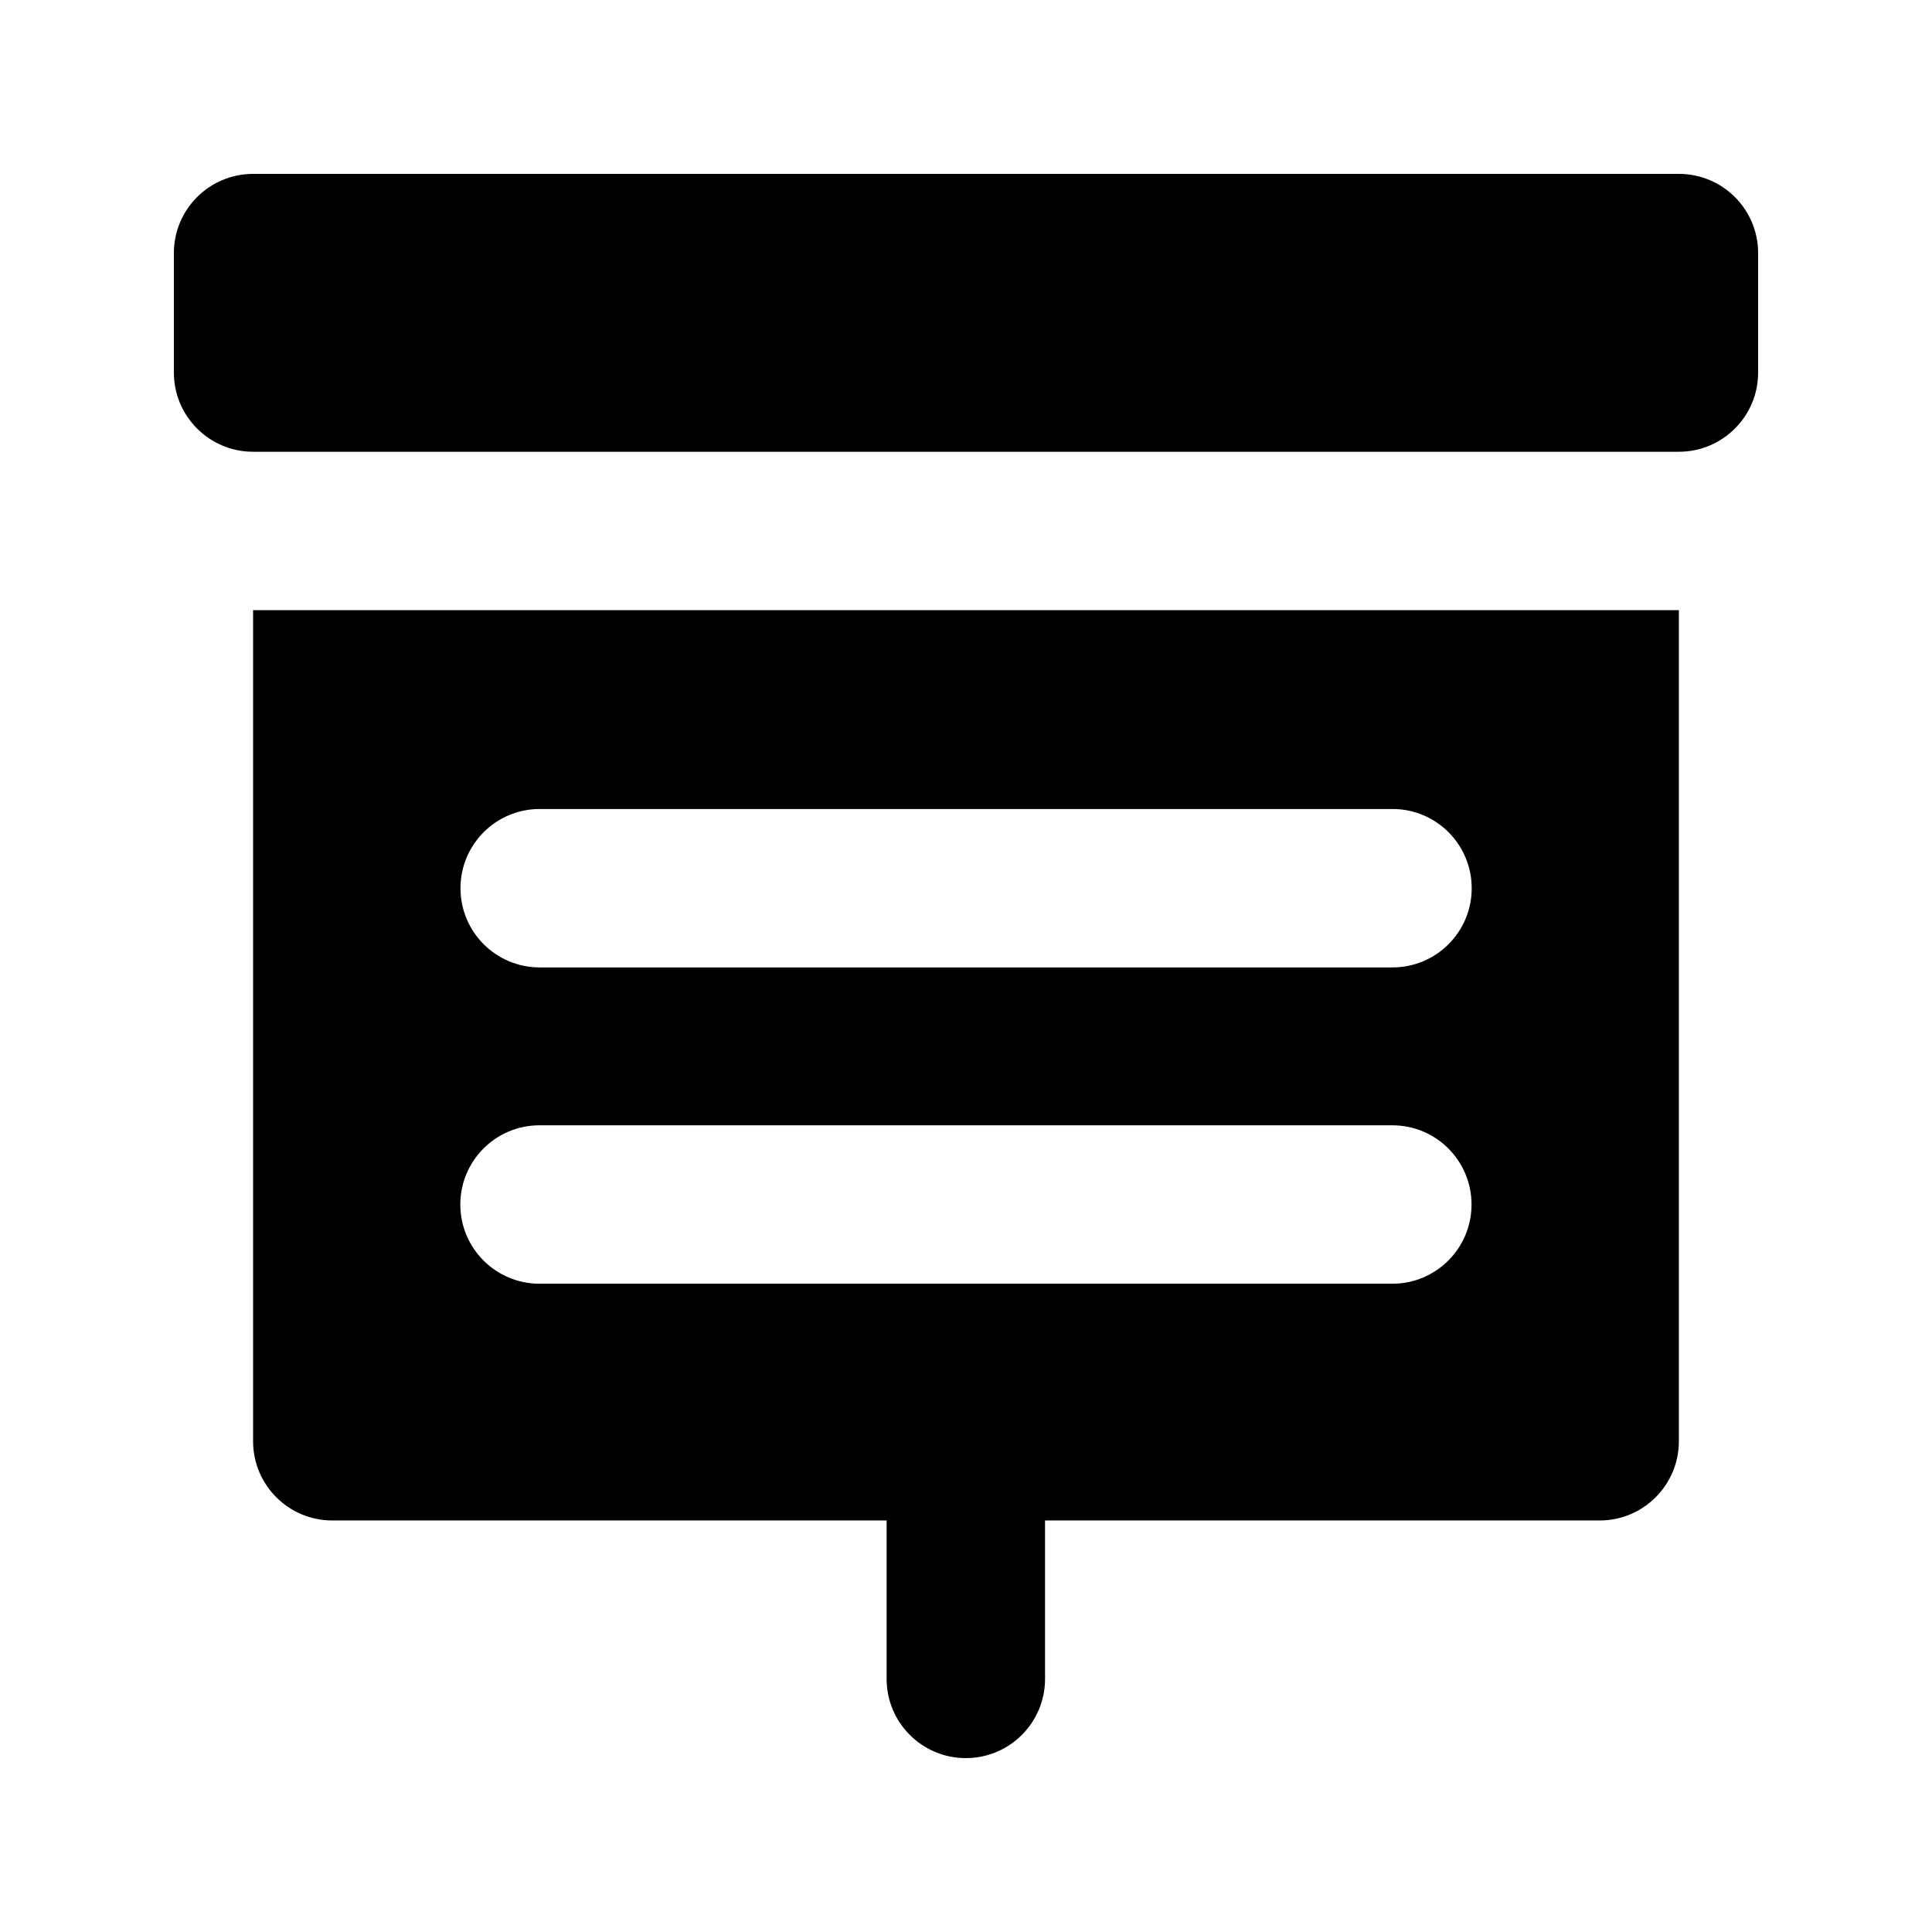
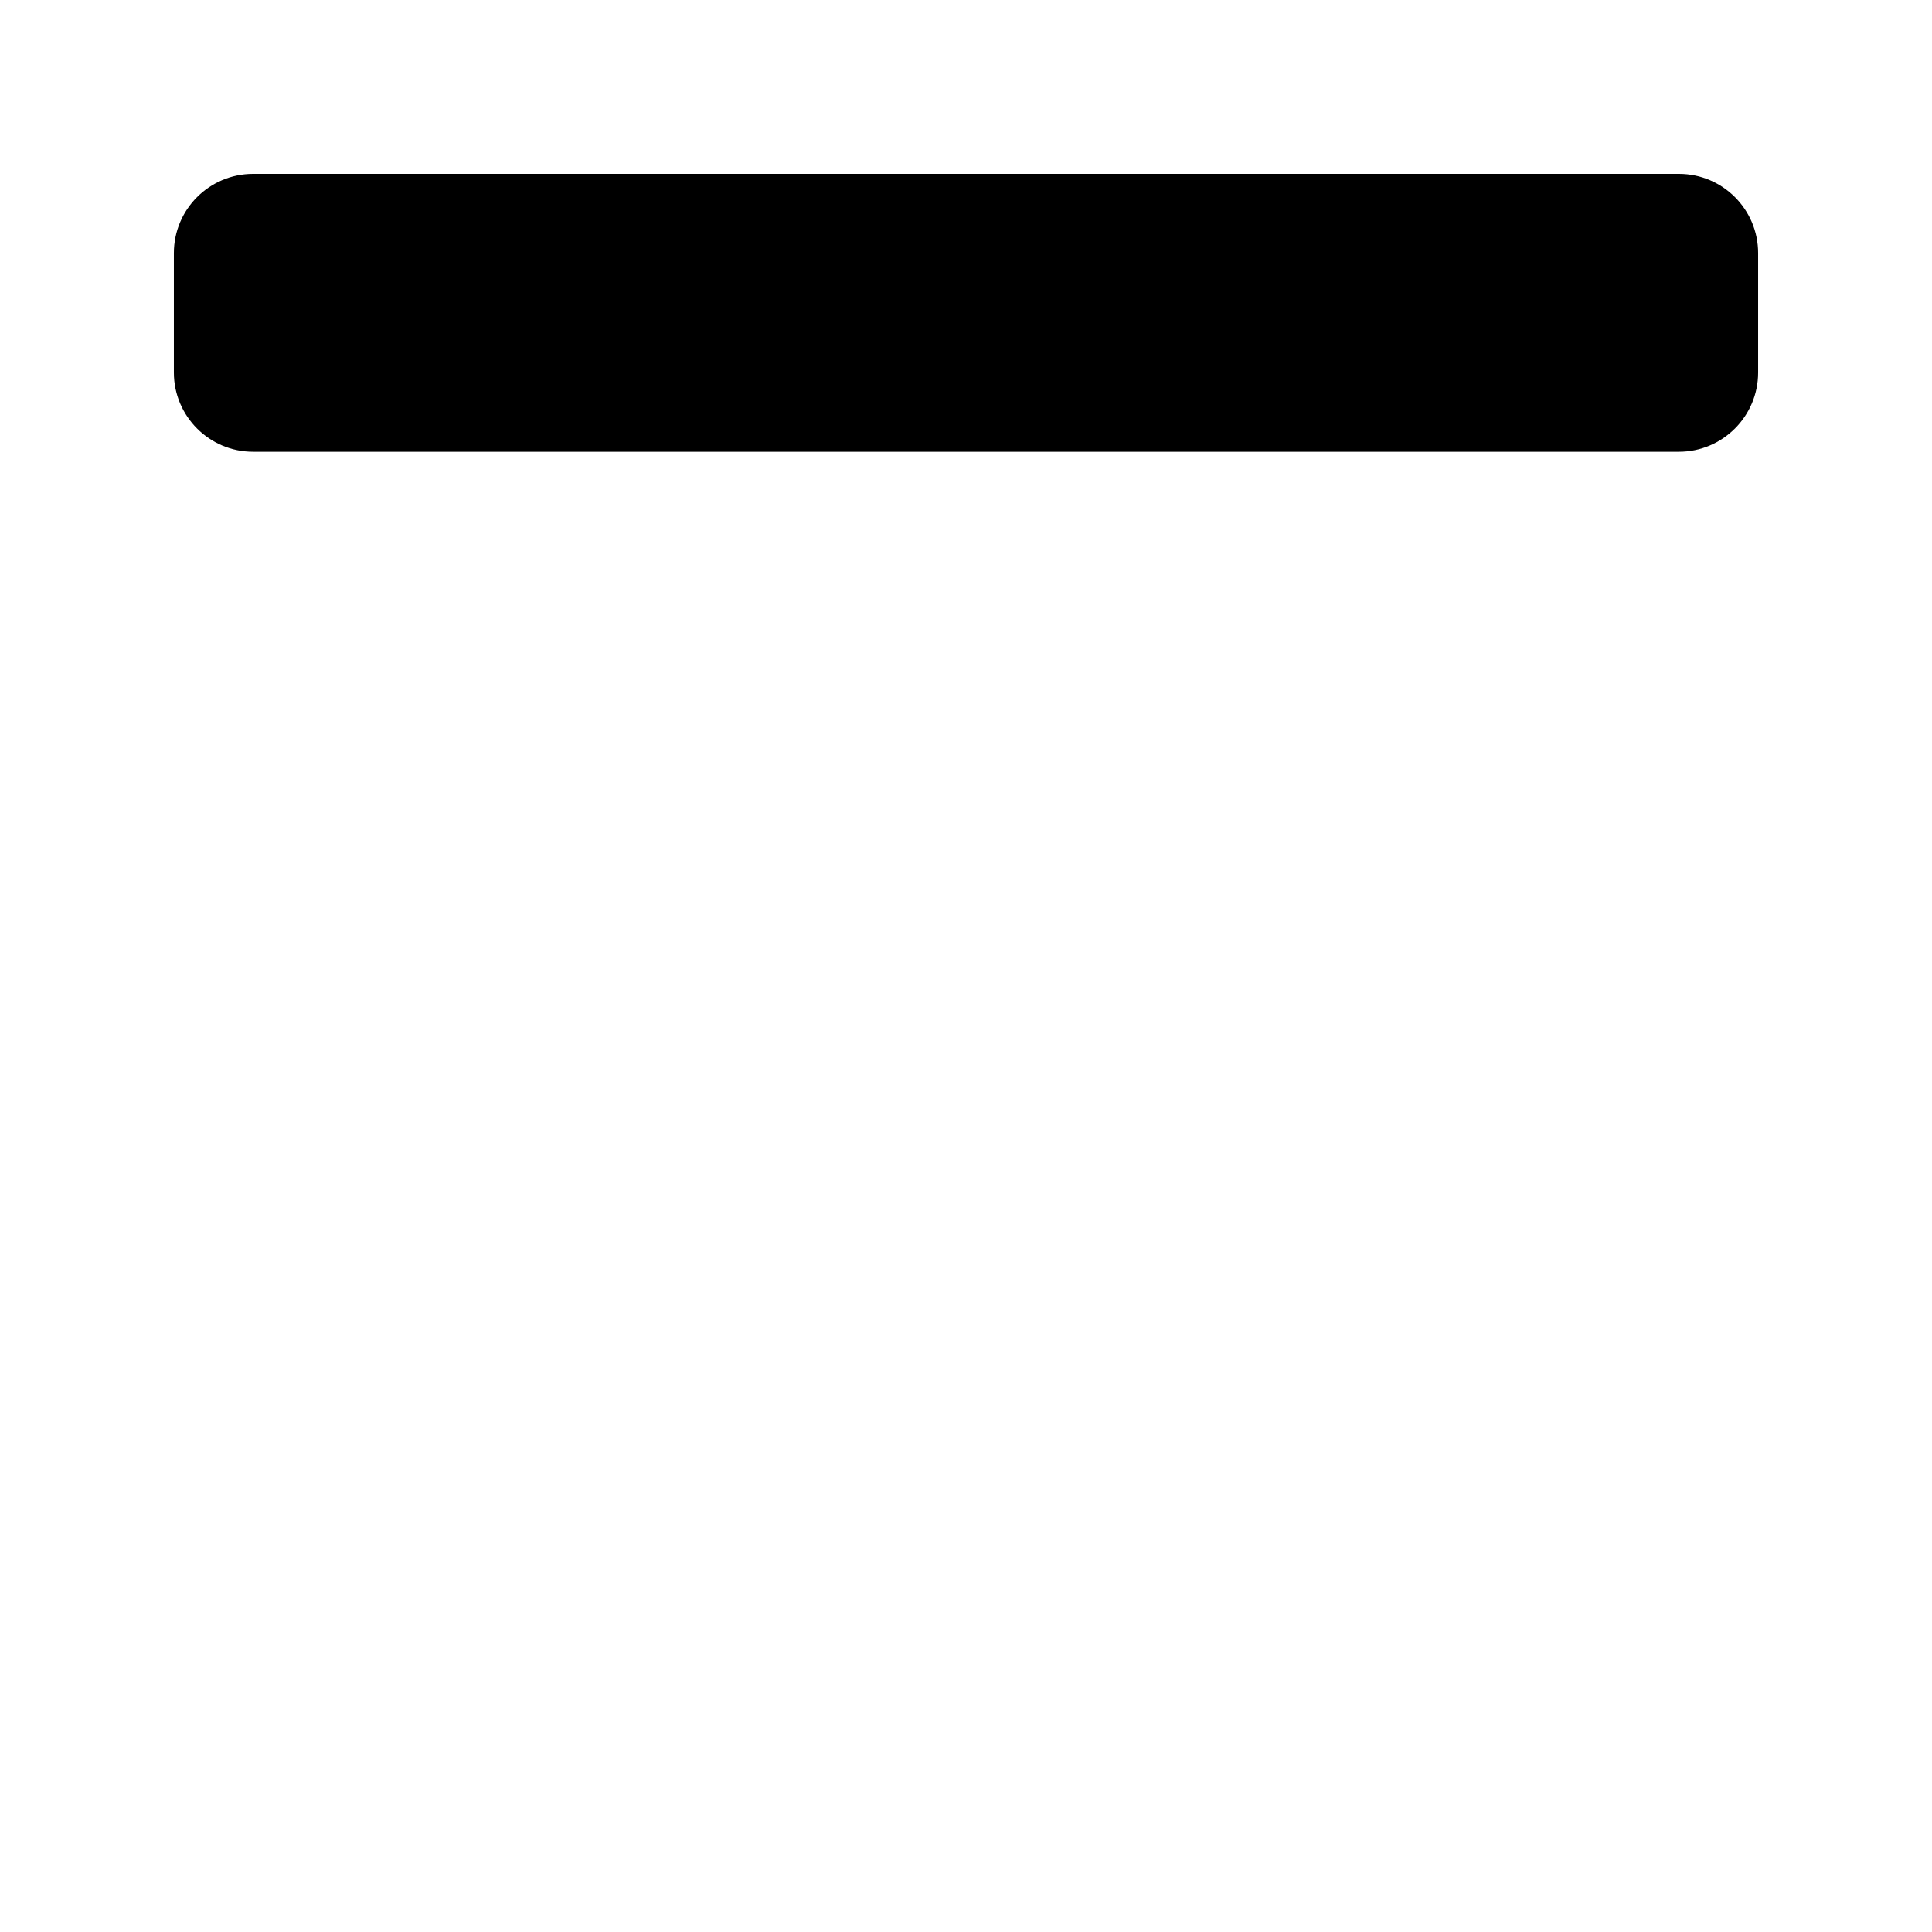
<svg xmlns="http://www.w3.org/2000/svg" fill="#000000" width="800px" height="800px" version="1.1" viewBox="144 144 512 512">
  <g>
    <path d="m588.93 190.08h-377.86c-11.59 0-20.992 9.402-20.992 20.992v31.656c0 11.586 9.406 20.992 20.992 20.992h377.86c11.586 0 20.992-9.406 20.992-20.992v-31.656c0-11.59-9.402-20.992-20.992-20.992z" />
-     <path d="m211.07 305.7v220.25c0 11.586 9.406 20.992 20.992 20.992h146.9v41.984c0 11.586 9.383 20.992 20.992 20.992s20.992-9.406 20.992-20.992v-41.984h146.98c11.586 0 20.992-9.406 20.992-20.992v-220.25zm301.91 178.5h-226c-11.609 0-20.992-9.406-20.992-20.992 0-11.586 9.383-20.992 20.992-20.992h226c11.609 0 20.992 9.406 20.992 20.992 0 11.586-9.383 20.992-20.992 20.992zm0.043-83.824h-226c-11.609 0-20.992-9.406-20.992-20.992 0-11.586 9.383-20.992 20.992-20.992h226c11.609 0 20.992 9.406 20.992 20.992 0 11.59-9.383 20.992-20.992 20.992z" />
  </g>
</svg>